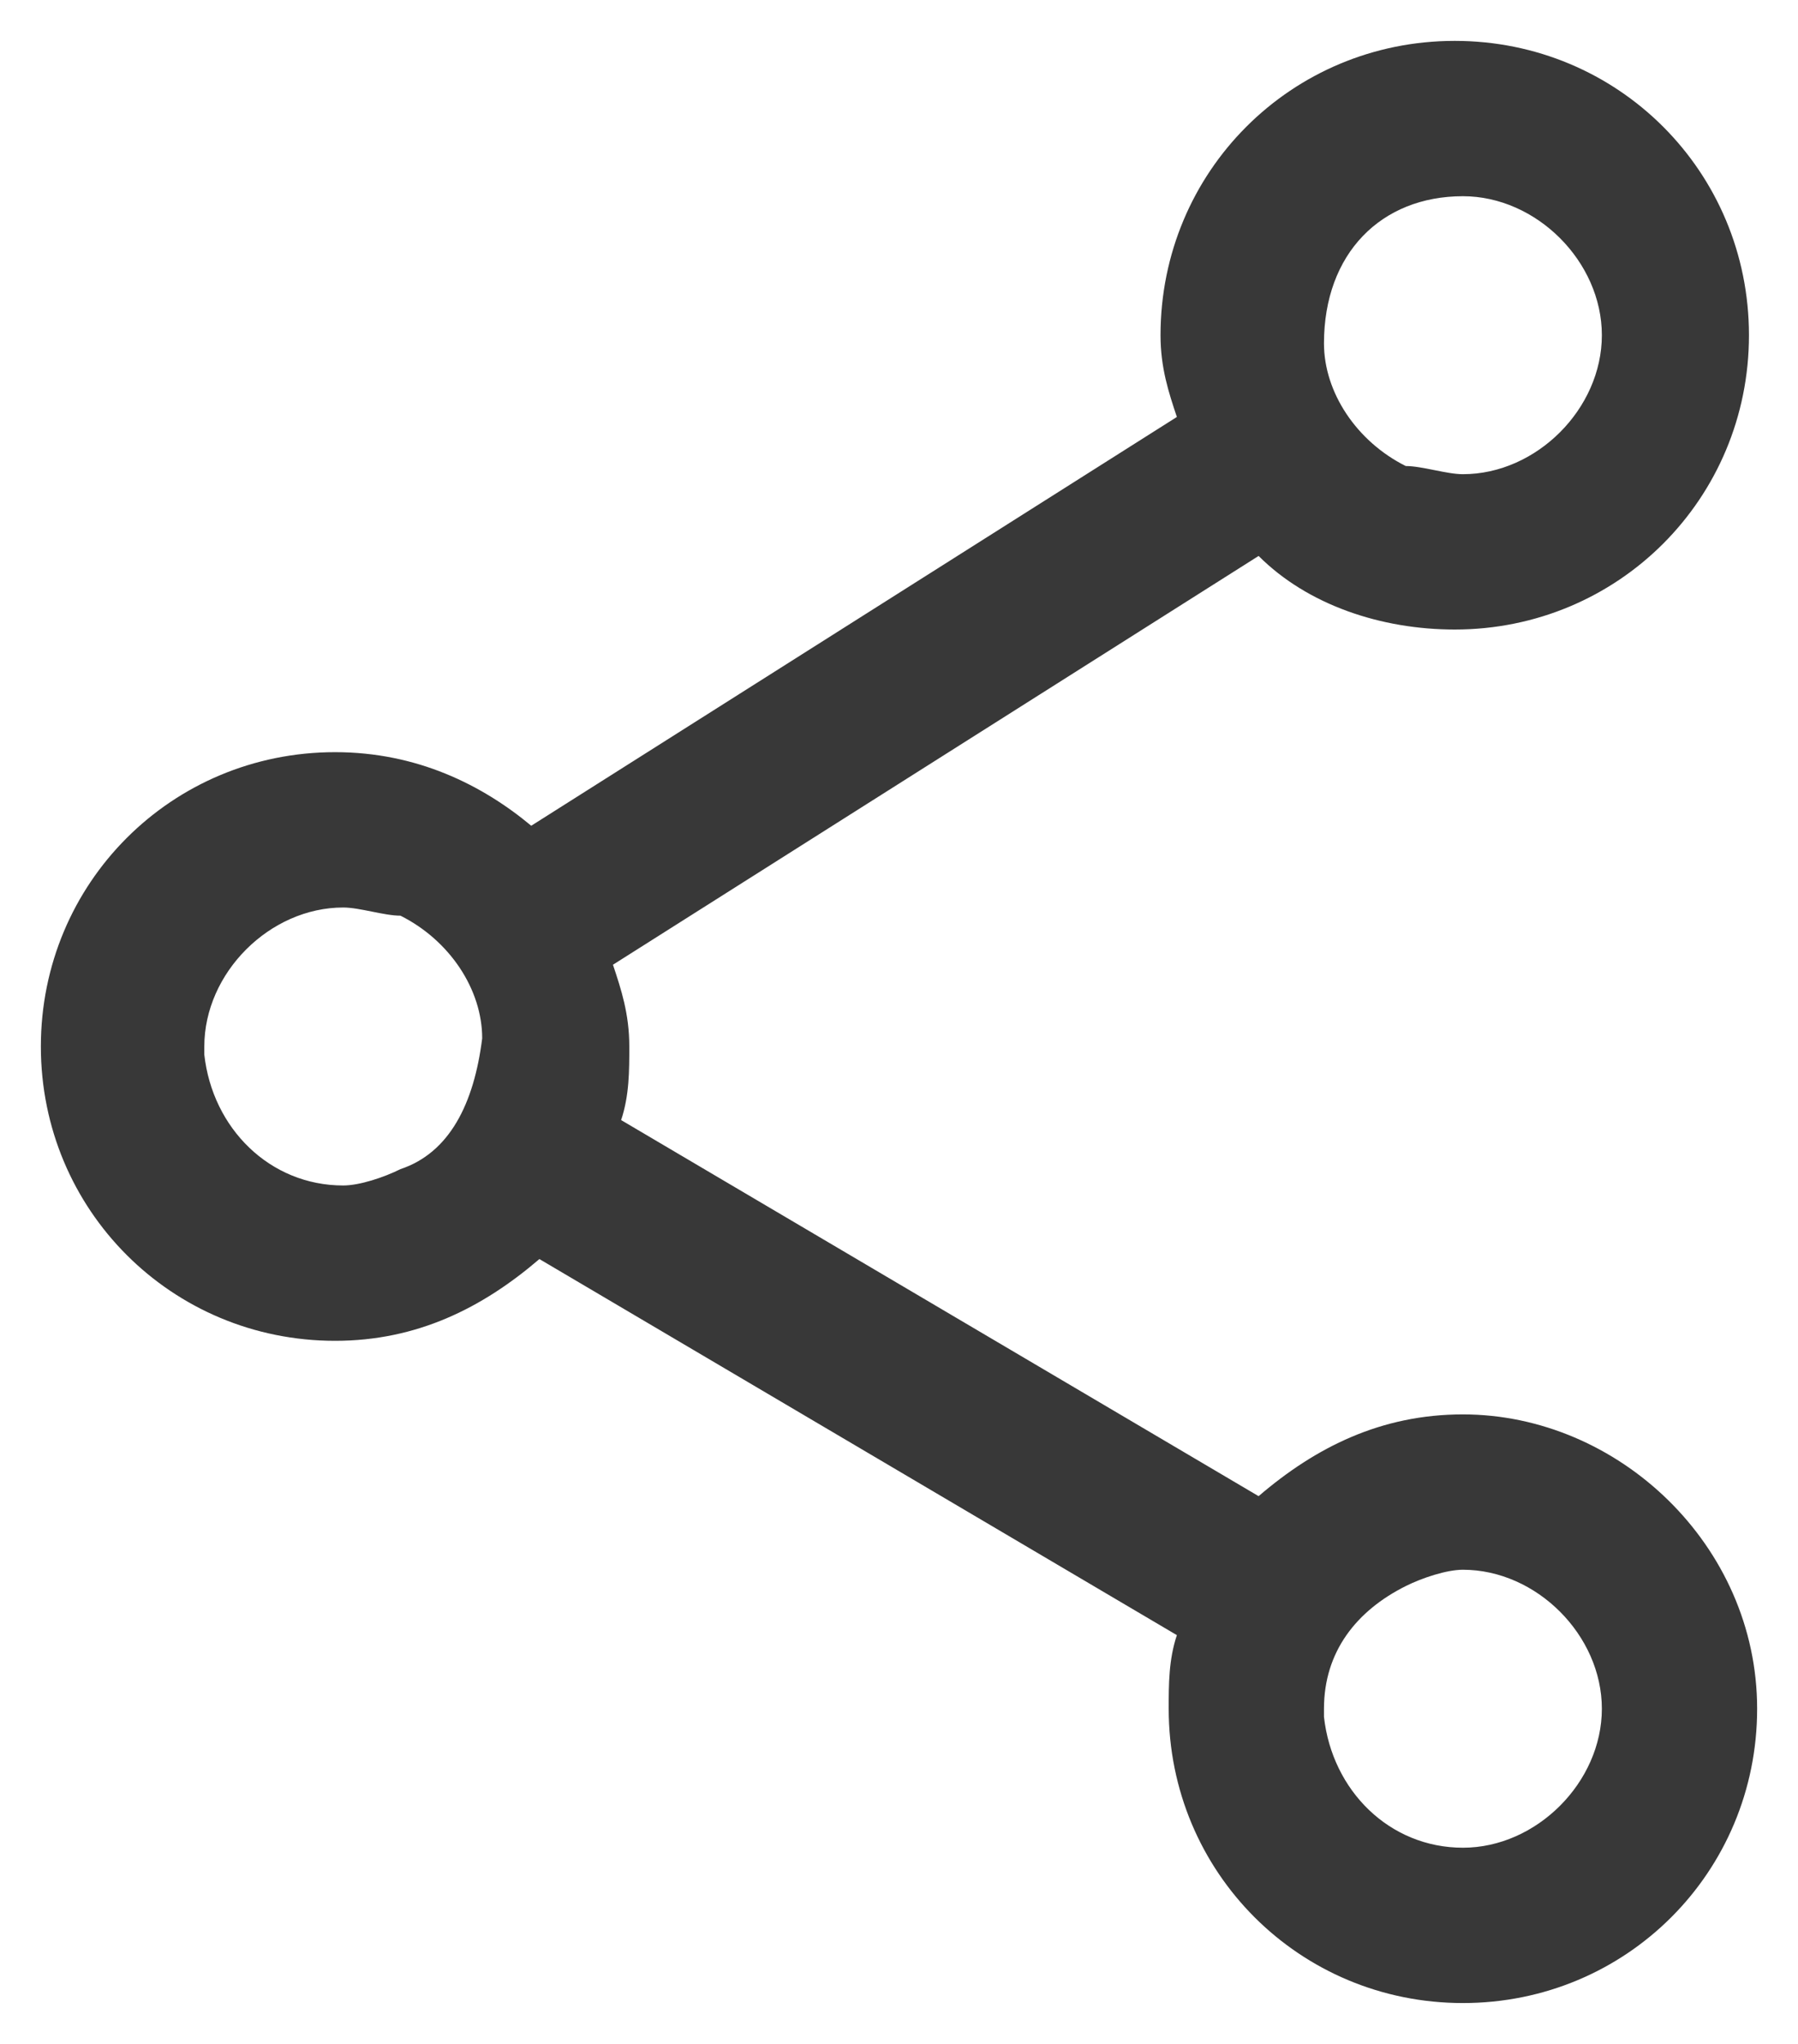
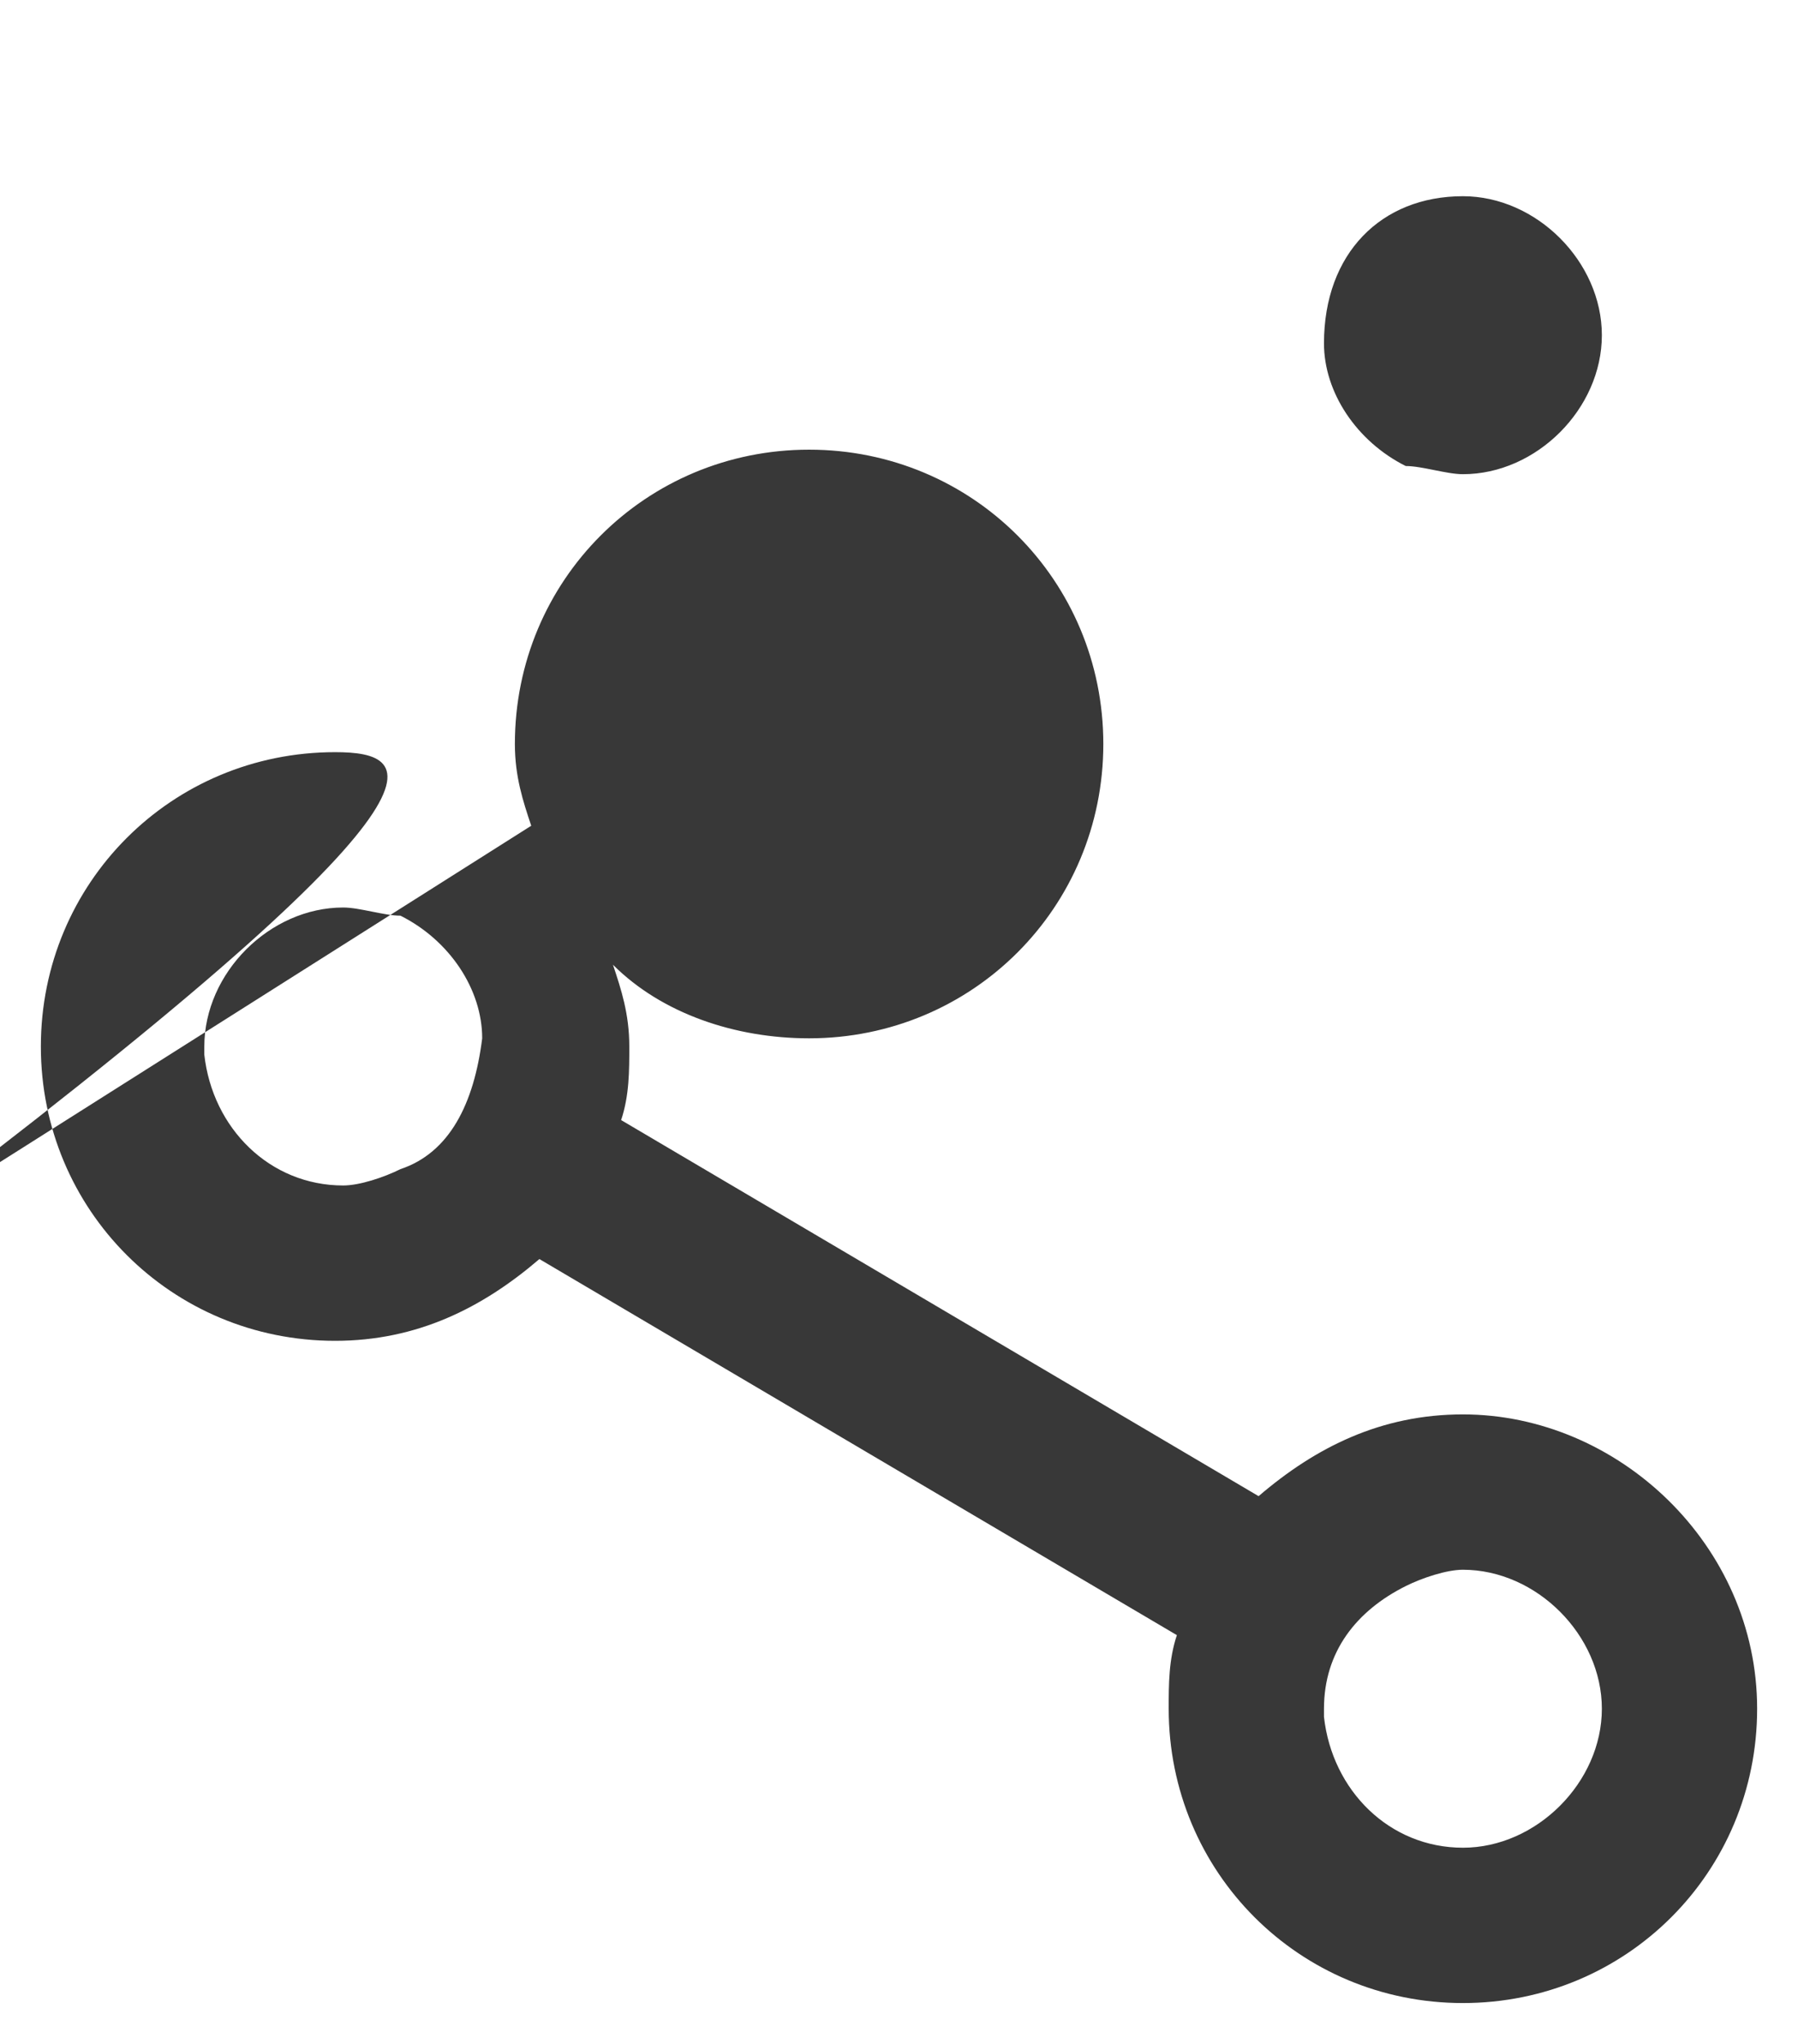
<svg xmlns="http://www.w3.org/2000/svg" version="1.1" id="Capa_1" x="0px" y="0px" viewBox="0 0 22 25" style="enable-background:new 0 0 22 25;" xml:space="preserve">
  <style type="text/css">
	.st0{fill:#383838;}
</style>
-   <path class="st0" d="M17.9,17.3c-1,0-1.8,0.4-2.5,1l-7.8-4.6c0.1-0.3,0.1-0.6,0.1-0.9c0-0.4-0.1-0.7-0.2-1l7.9-5  c0.6,0.6,1.5,0.9,2.4,0.9c2,0,3.6-1.6,3.6-3.6s-1.6-3.6-3.6-3.6s-3.6,1.6-3.6,3.6c0,0.4,0.1,0.7,0.2,1l-7.9,5  C5.9,9.6,5.1,9.2,4.1,9.2c-2,0-3.6,1.6-3.6,3.6c0,2,1.6,3.6,3.6,3.6c1,0,1.8-0.4,2.5-1l7.8,4.6c-0.1,0.3-0.1,0.6-0.1,0.9  c0,2,1.6,3.6,3.6,3.6s3.6-1.6,3.6-3.6S19.8,17.3,17.9,17.3z M17.9,2.4c0.9,0,1.7,0.8,1.7,1.7s-0.8,1.7-1.7,1.7  c-0.2,0-0.5-0.1-0.7-0.1c-0.6-0.3-1-0.9-1-1.5c0,0,0,0,0,0C16.2,3.1,16.9,2.4,17.9,2.4z M4.9,14.3c-0.2,0.1-0.5,0.2-0.7,0.2  c-0.9,0-1.6-0.7-1.7-1.6c0,0,0-0.1,0-0.1c0,0,0,0,0,0c0-0.9,0.8-1.7,1.7-1.7c0.2,0,0.5,0.1,0.7,0.1c0.6,0.3,1,0.9,1,1.5  C5.8,13.5,5.5,14.1,4.9,14.3z M17.9,22.6c-0.9,0-1.6-0.7-1.7-1.6c0,0,0-0.1,0-0.1c0-0.7,0.4-1.2,1-1.5c0.2-0.1,0.5-0.2,0.7-0.2  c0.9,0,1.7,0.8,1.7,1.7S18.8,22.6,17.9,22.6z" />
+   <path class="st0" d="M17.9,17.3c-1,0-1.8,0.4-2.5,1l-7.8-4.6c0.1-0.3,0.1-0.6,0.1-0.9c0-0.4-0.1-0.7-0.2-1c0.6,0.6,1.5,0.9,2.4,0.9c2,0,3.6-1.6,3.6-3.6s-1.6-3.6-3.6-3.6s-3.6,1.6-3.6,3.6c0,0.4,0.1,0.7,0.2,1l-7.9,5  C5.9,9.6,5.1,9.2,4.1,9.2c-2,0-3.6,1.6-3.6,3.6c0,2,1.6,3.6,3.6,3.6c1,0,1.8-0.4,2.5-1l7.8,4.6c-0.1,0.3-0.1,0.6-0.1,0.9  c0,2,1.6,3.6,3.6,3.6s3.6-1.6,3.6-3.6S19.8,17.3,17.9,17.3z M17.9,2.4c0.9,0,1.7,0.8,1.7,1.7s-0.8,1.7-1.7,1.7  c-0.2,0-0.5-0.1-0.7-0.1c-0.6-0.3-1-0.9-1-1.5c0,0,0,0,0,0C16.2,3.1,16.9,2.4,17.9,2.4z M4.9,14.3c-0.2,0.1-0.5,0.2-0.7,0.2  c-0.9,0-1.6-0.7-1.7-1.6c0,0,0-0.1,0-0.1c0,0,0,0,0,0c0-0.9,0.8-1.7,1.7-1.7c0.2,0,0.5,0.1,0.7,0.1c0.6,0.3,1,0.9,1,1.5  C5.8,13.5,5.5,14.1,4.9,14.3z M17.9,22.6c-0.9,0-1.6-0.7-1.7-1.6c0,0,0-0.1,0-0.1c0-0.7,0.4-1.2,1-1.5c0.2-0.1,0.5-0.2,0.7-0.2  c0.9,0,1.7,0.8,1.7,1.7S18.8,22.6,17.9,22.6z" />
</svg>